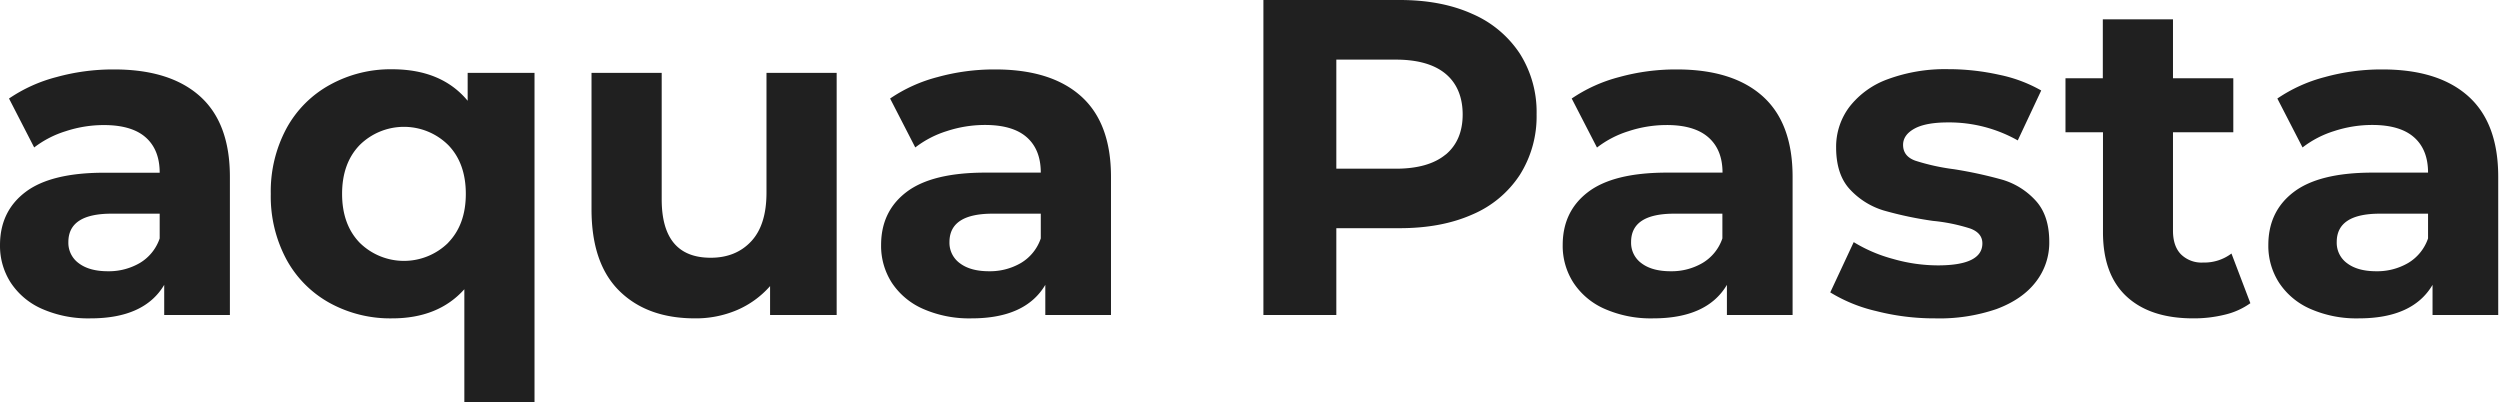
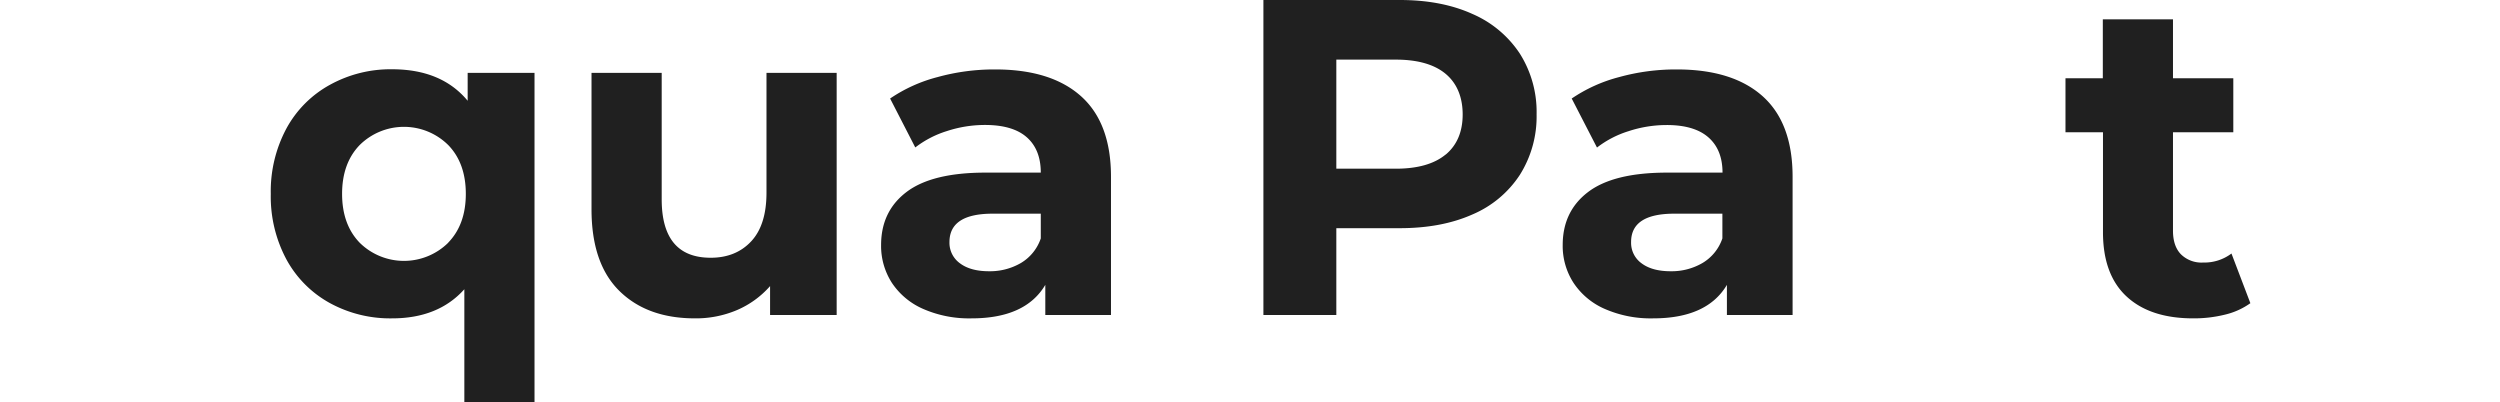
<svg xmlns="http://www.w3.org/2000/svg" id="レイヤー_1" data-name="レイヤー 1" viewBox="0 0 746 120">
  <defs>
    <style>.cls-1{fill:#202020;}</style>
  </defs>
-   <path class="cls-1" d="M59.6,28.66q9,8,9,24.09V94H49V85Q43.08,95,27,95a34.14,34.14,0,0,1-14.43-2.82,21.48,21.48,0,0,1-9.33-7.78A20.25,20.25,0,0,1,0,73.15Q0,63.08,7.58,57.32T31,51.54H47.65q0-6.84-4.16-10.53c-2.77-2.46-6.94-3.69-12.48-3.69a36.35,36.35,0,0,0-11.34,1.81A30,30,0,0,0,10.2,44L2.69,29.4A45.27,45.27,0,0,1,16.85,23a63.45,63.45,0,0,1,17-2.28Q50.6,20.67,59.6,28.66ZM41.75,78.46a13.61,13.61,0,0,0,5.9-7.32V63.76H33.29q-12.88,0-12.89,8.46a7.51,7.51,0,0,0,3.16,6.37q3.15,2.35,8.65,2.35A18.34,18.34,0,0,0,41.75,78.46Z" />
  <path class="cls-1" d="M159.5,21.75V120H138.56V86.31Q130.78,95,117,95A37.49,37.49,0,0,1,98.5,90.47a32.61,32.61,0,0,1-13-13,39.72,39.72,0,0,1-4.7-19.6,39.68,39.68,0,0,1,4.7-19.59,32.61,32.61,0,0,1,13-13A37.39,37.39,0,0,1,117,20.67q14.76,0,22.55,9.4V21.75ZM133.73,72.42Q139,67,139,57.85t-5.24-14.56a18.78,18.78,0,0,0-26.44,0q-5.24,5.43-5.24,14.56t5.24,14.57a18.81,18.81,0,0,0,26.44,0Z" />
  <path class="cls-1" d="M249.66,21.75V94H229.79V85.37a27.66,27.66,0,0,1-9.93,7.18A31.35,31.35,0,0,1,207.38,95q-14.24,0-22.55-8.18t-8.32-24.3V21.75h20.94V59.46q0,17.46,14.63,17.45,7.51,0,12.08-4.9t4.56-14.56V21.75Z" />
  <path class="cls-1" d="M322.52,28.66q9,8,9,24.09V94h-19.6V85Q306,95,289.9,95a34.14,34.14,0,0,1-14.43-2.82,21.48,21.48,0,0,1-9.33-7.78,20.33,20.33,0,0,1-3.22-11.28q0-10.07,7.59-15.83t23.42-5.78h16.64q0-6.84-4.16-10.53t-12.48-3.69a36.35,36.35,0,0,0-11.34,1.81,30,30,0,0,0-9.47,4.9L265.61,29.4A45.27,45.27,0,0,1,279.77,23a63.45,63.45,0,0,1,17-2.28Q313.52,20.67,322.52,28.66Zm-17.85,49.8a13.61,13.61,0,0,0,5.9-7.32V63.76H296.21q-12.88,0-12.89,8.46a7.53,7.53,0,0,0,3.16,6.37q3.15,2.35,8.66,2.35A18.32,18.32,0,0,0,304.67,78.46Z" />
  <path class="cls-1" d="M439.36,4.16A32.24,32.24,0,0,1,453.52,16a32.55,32.55,0,0,1,5,18.12,32.65,32.65,0,0,1-5,18.06A31.66,31.66,0,0,1,439.36,64q-9.19,4.09-21.68,4.09H398.76V94H377V0h40.67Q430.17,0,439.36,4.16Zm-8,42c3.39-2.82,5.1-6.83,5.1-12s-1.71-9.32-5.1-12.14-8.37-4.23-14.9-4.23H398.76V50.34h17.72Q426.28,50.34,431.38,46.11Z" />
  <path class="cls-1" d="M525.91,28.66q9,8,9,24.09V94H515.31V85Q509.4,95,493.29,95a34.18,34.18,0,0,1-14.43-2.82,21.39,21.39,0,0,1-9.32-7.78,20.25,20.25,0,0,1-3.23-11.28q0-10.07,7.59-15.83t23.42-5.78H514Q514,44.7,509.8,41t-12.48-3.69A36.35,36.35,0,0,0,486,39.13a29.87,29.87,0,0,0-9.46,4.9L469,29.4A45.48,45.48,0,0,1,483.16,23a63.45,63.45,0,0,1,17-2.28Q516.91,20.67,525.91,28.66Zm-17.85,49.8a13.61,13.61,0,0,0,5.9-7.32V63.76H499.6q-12.89,0-12.88,8.46a7.52,7.52,0,0,0,3.15,6.37q3.15,2.35,8.66,2.35A18.3,18.3,0,0,0,508.06,78.46Z" />
-   <path class="cls-1" d="M559.84,92.82a46,46,0,0,1-13.69-5.57l7-15a44.32,44.32,0,0,0,11.68,5,48.82,48.82,0,0,0,13.42,1.94q13.29,0,13.29-6.57,0-3.09-3.62-4.43a53,53,0,0,0-11.14-2.28,108.84,108.84,0,0,1-14.64-3.09,22.67,22.67,0,0,1-10-6.18Q547.91,52.22,547.9,44a19.77,19.77,0,0,1,4-12.15,25.45,25.45,0,0,1,11.54-8.26,49.47,49.47,0,0,1,17.92-2.95,70.16,70.16,0,0,1,15.23,1.68A42.53,42.53,0,0,1,609.1,27l-7,14.9a41.63,41.63,0,0,0-20.8-5.37c-4.48,0-7.83.63-10.07,1.88s-3.35,2.86-3.35,4.83c0,2.24,1.2,3.81,3.62,4.7a64.14,64.14,0,0,0,11.54,2.55,126.63,126.63,0,0,1,14.5,3.15,21.85,21.85,0,0,1,9.8,6.11q4.15,4.43,4.16,12.35a19,19,0,0,1-4,12q-4,5.23-11.74,8.12A52.47,52.47,0,0,1,577.43,95,70,70,0,0,1,559.84,92.82Z" />
  <path class="cls-1" d="M671.51,90.47a21.56,21.56,0,0,1-7.59,3.42A38.37,38.37,0,0,1,654.46,95q-12.88,0-19.93-6.57t-7-19.33V39.46H616.34V23.36h11.14V5.77h20.94V23.36h18v16.1h-18v29.4q0,4.56,2.35,7a8.71,8.71,0,0,0,6.64,2.48,13.42,13.42,0,0,0,8.46-2.69Z" />
-   <path class="cls-1" d="M736.47,28.66q9,8,9,24.09V94H725.87V85Q720,95,703.85,95a34.18,34.18,0,0,1-14.43-2.82,21.39,21.39,0,0,1-9.32-7.78,20.25,20.25,0,0,1-3.23-11.28q0-10.07,7.59-15.83t23.42-5.78h16.65q0-6.84-4.17-10.53t-12.48-3.69a36.35,36.35,0,0,0-11.34,1.81,29.87,29.87,0,0,0-9.46,4.9L679.56,29.4A45.48,45.48,0,0,1,693.72,23a63.45,63.45,0,0,1,17-2.28Q727.47,20.67,736.47,28.66Zm-17.85,49.8a13.67,13.67,0,0,0,5.91-7.32V63.76H710.16q-12.88,0-12.88,8.46a7.52,7.52,0,0,0,3.15,6.37q3.15,2.35,8.66,2.35A18.3,18.3,0,0,0,718.62,78.46Z" />
</svg>